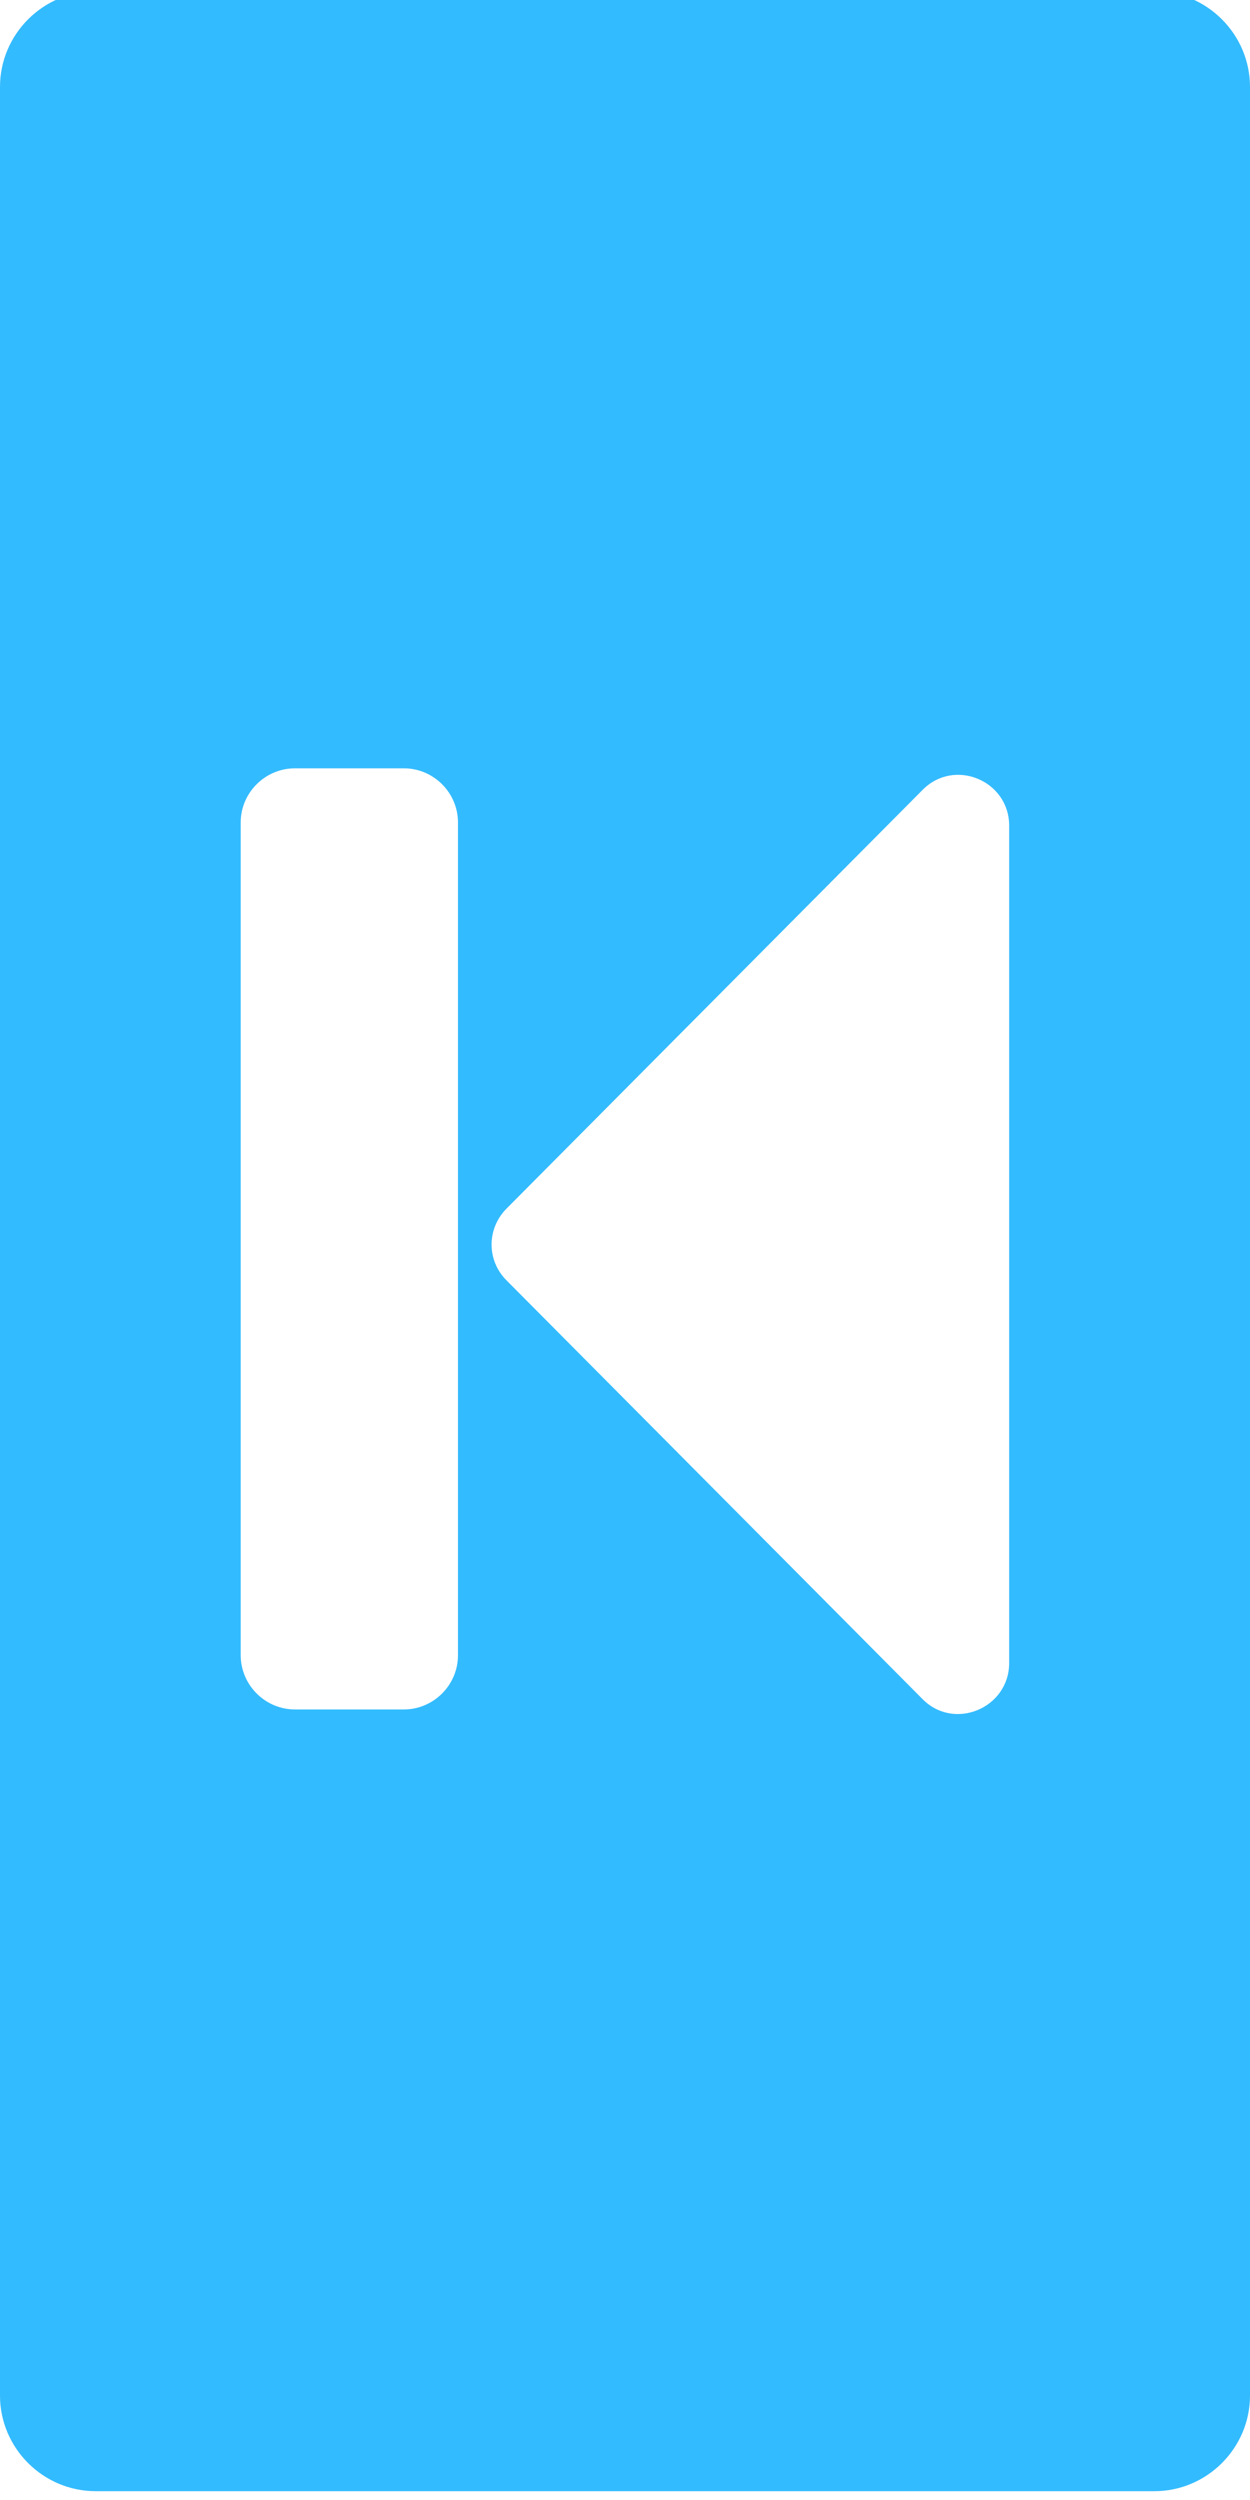
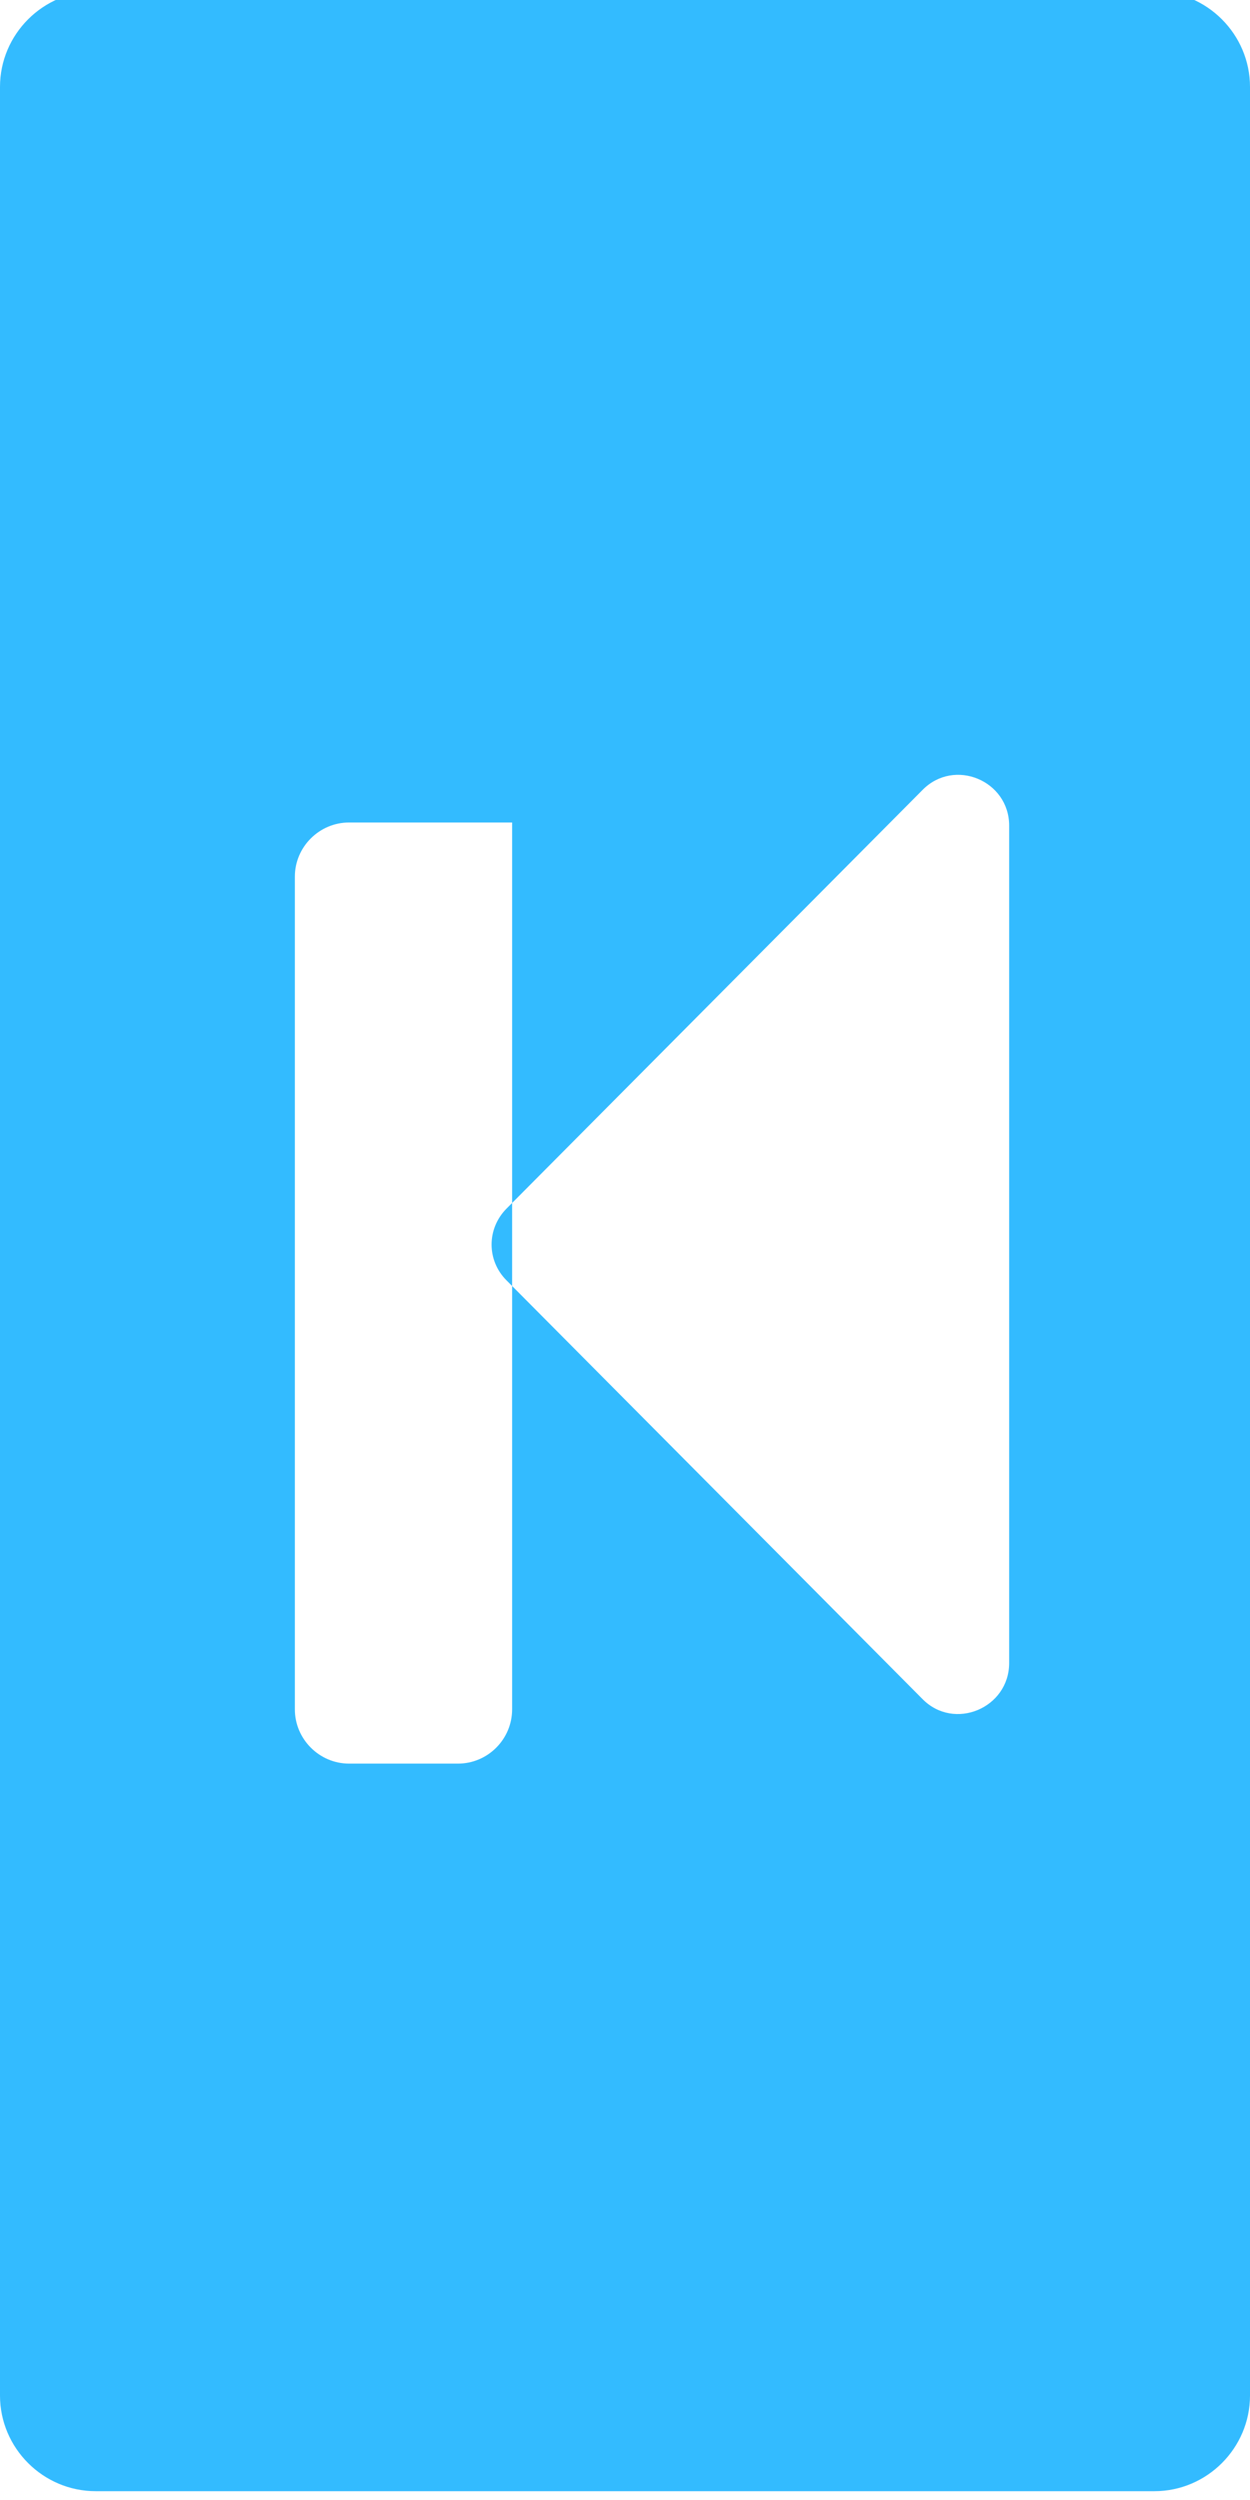
<svg xmlns="http://www.w3.org/2000/svg" version="1.1" x="0px" y="0px" width="141.732px" height="283.465px" viewBox="-51.732 -122.598 141.732 283.465" enable-background="new -51.732 -122.598 141.732 283.465" xml:space="preserve">
  <g>
-     <path fill="#33bbff" fill-rule="evenodd" clip-rule="evenodd" d="M90,149.026c0,5.961-4.887,10.841-10.84,10.841H-40.878   c-5.975,0-10.854-4.888-10.854-10.841v-261.769c0-5.969,4.879-10.855,10.854-10.855H79.16c5.953,0,10.84,4.887,10.84,10.855   V149.026z M62.693-28.979v94.938c0,5.128-6.245,7.74-9.834,4.084L5.69,22.567c-2.244-2.252-2.244-5.841,0-8.115l47.169-47.47   C56.462-36.697,62.693-34.099,62.693-28.979z M0.196-29.34c0-3.378-2.763-6.141-6.14-6.141h-12.348   c-3.37,0-6.147,2.763-6.147,6.141v94.413c0,3.386,2.777,6.156,6.147,6.156h12.348c3.37,0,6.14-2.755,6.14-6.156V-29.34z" />
+     <path fill="#33bbff" fill-rule="evenodd" clip-rule="evenodd" d="M90,149.026c0,5.961-4.887,10.841-10.84,10.841H-40.878   c-5.975,0-10.854-4.888-10.854-10.841v-261.769c0-5.969,4.879-10.855,10.854-10.855H79.16c5.953,0,10.84,4.887,10.84,10.855   V149.026z M62.693-28.979v94.938c0,5.128-6.245,7.74-9.834,4.084L5.69,22.567c-2.244-2.252-2.244-5.841,0-8.115l47.169-47.47   C56.462-36.697,62.693-34.099,62.693-28.979z M0.196-29.34h-12.348   c-3.37,0-6.147,2.763-6.147,6.141v94.413c0,3.386,2.777,6.156,6.147,6.156h12.348c3.37,0,6.14-2.755,6.14-6.156V-29.34z" />
  </g>
</svg>